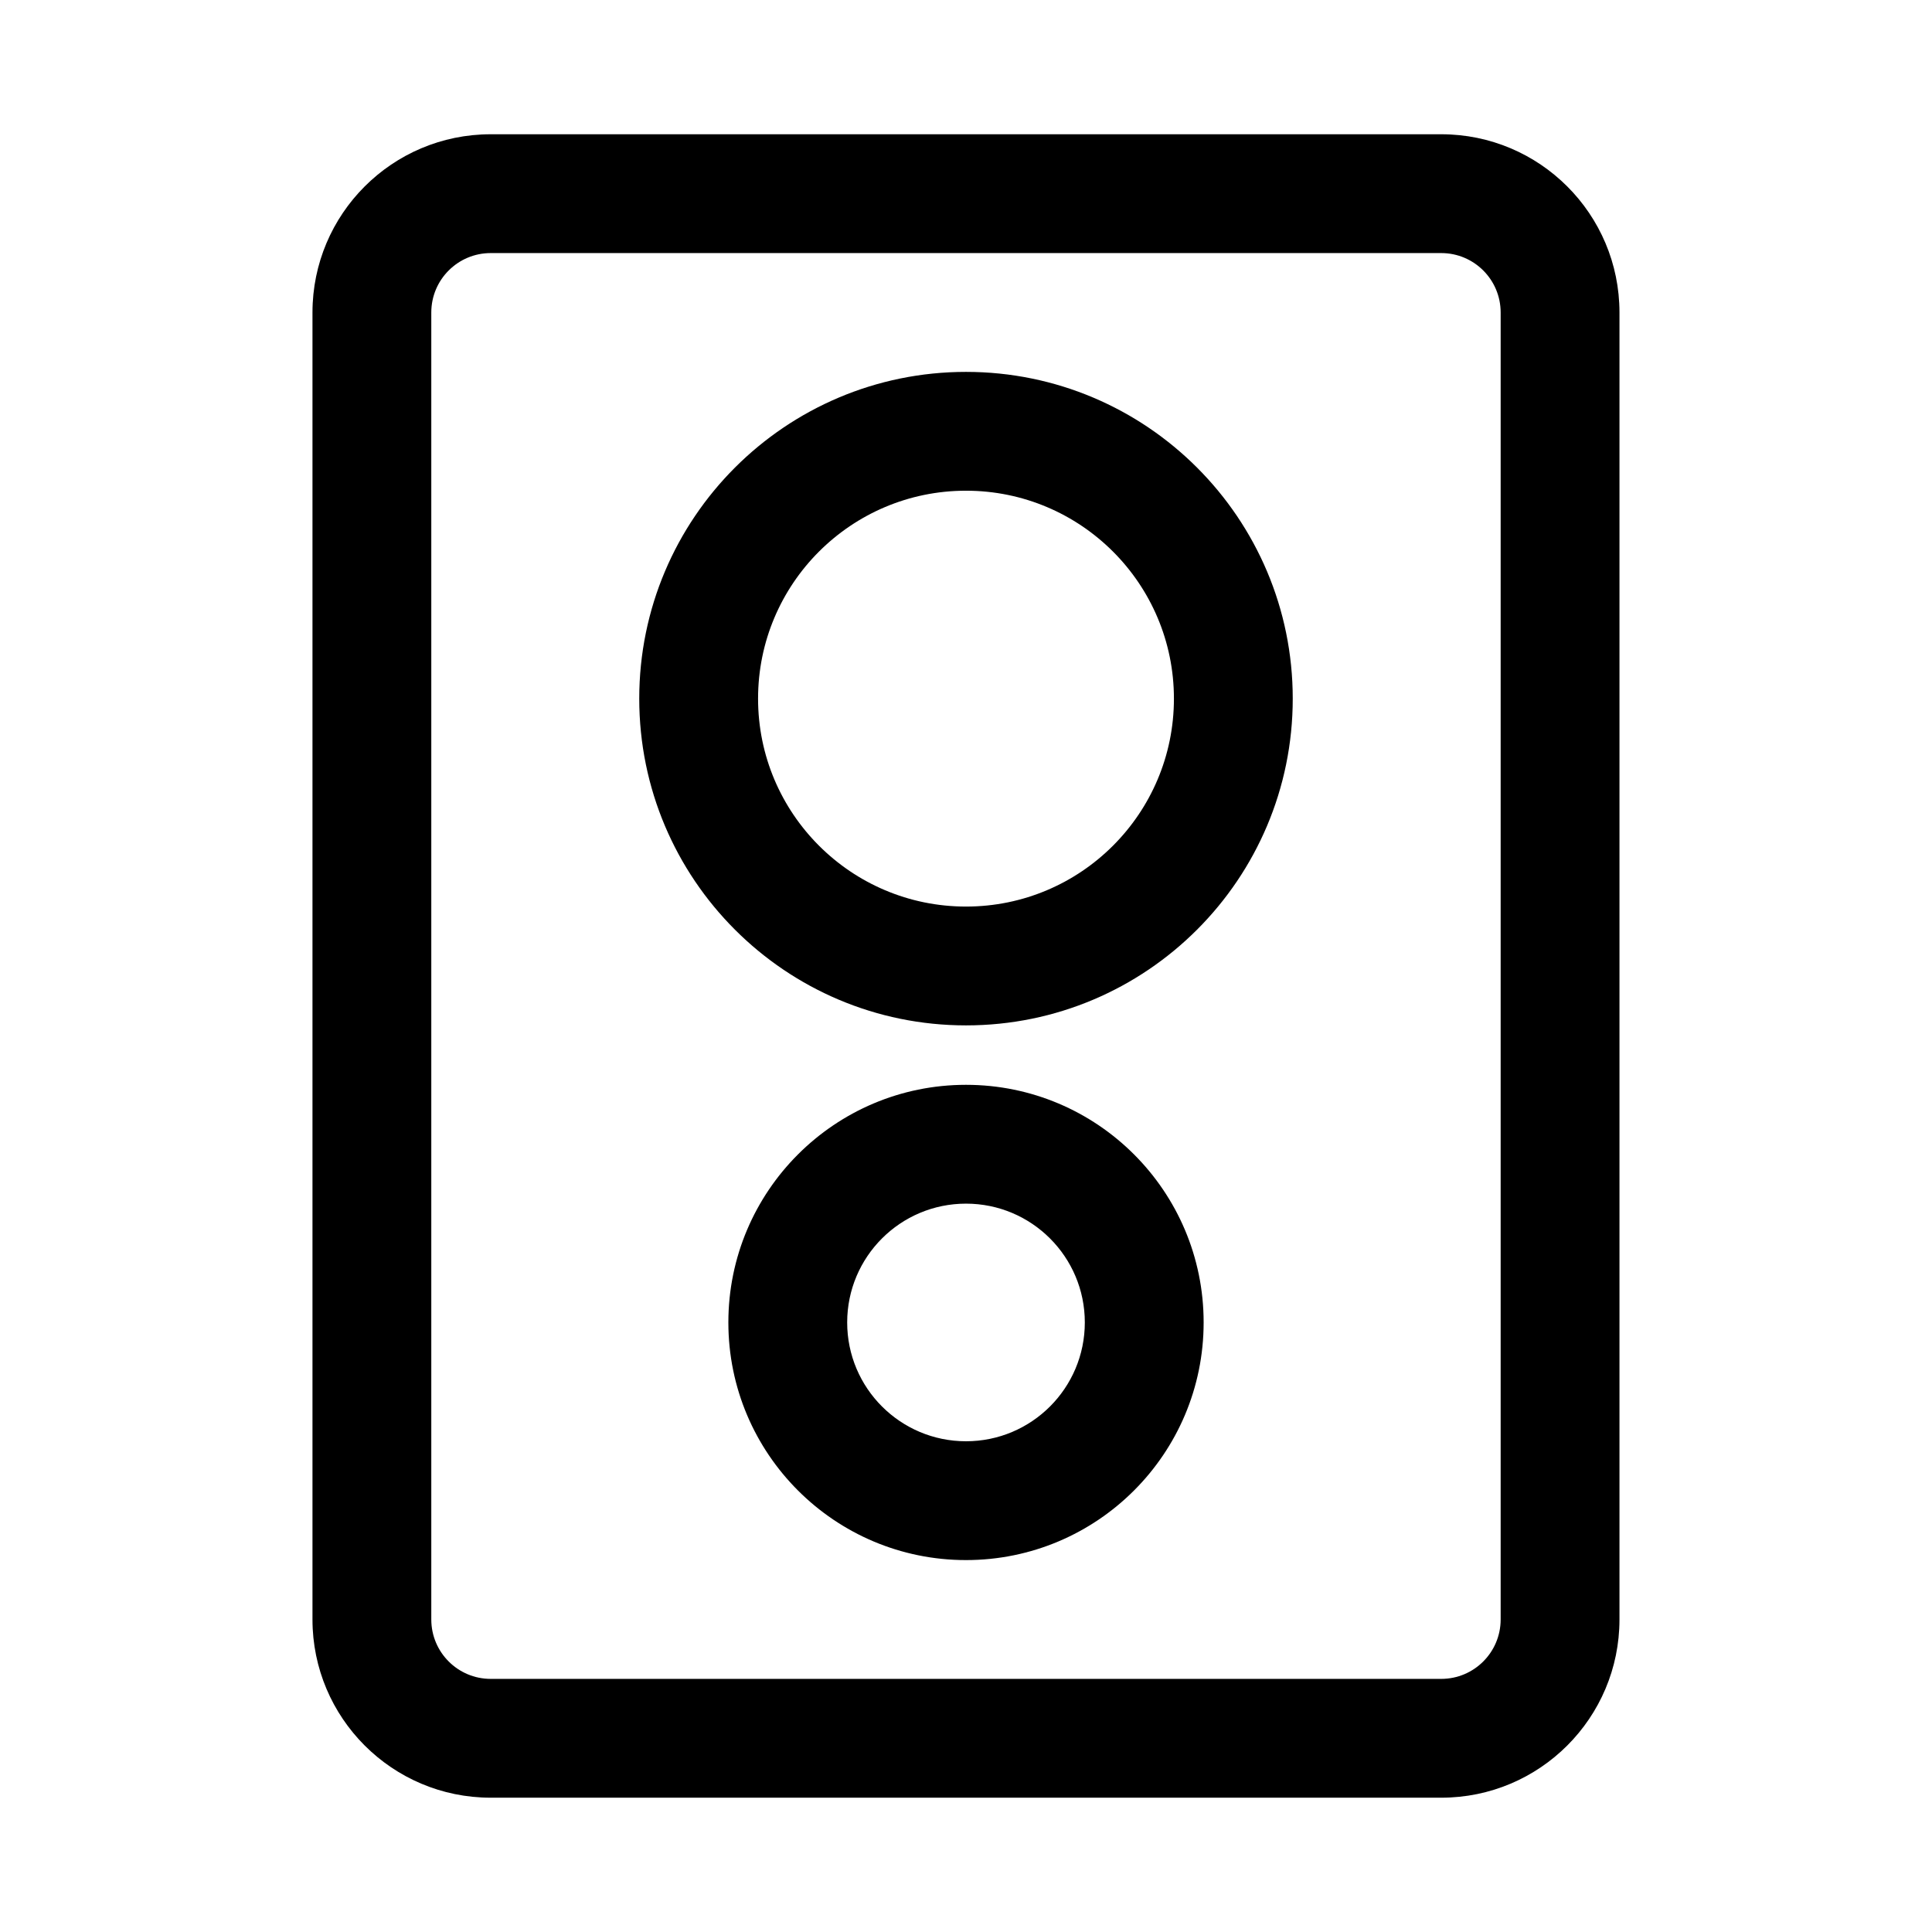
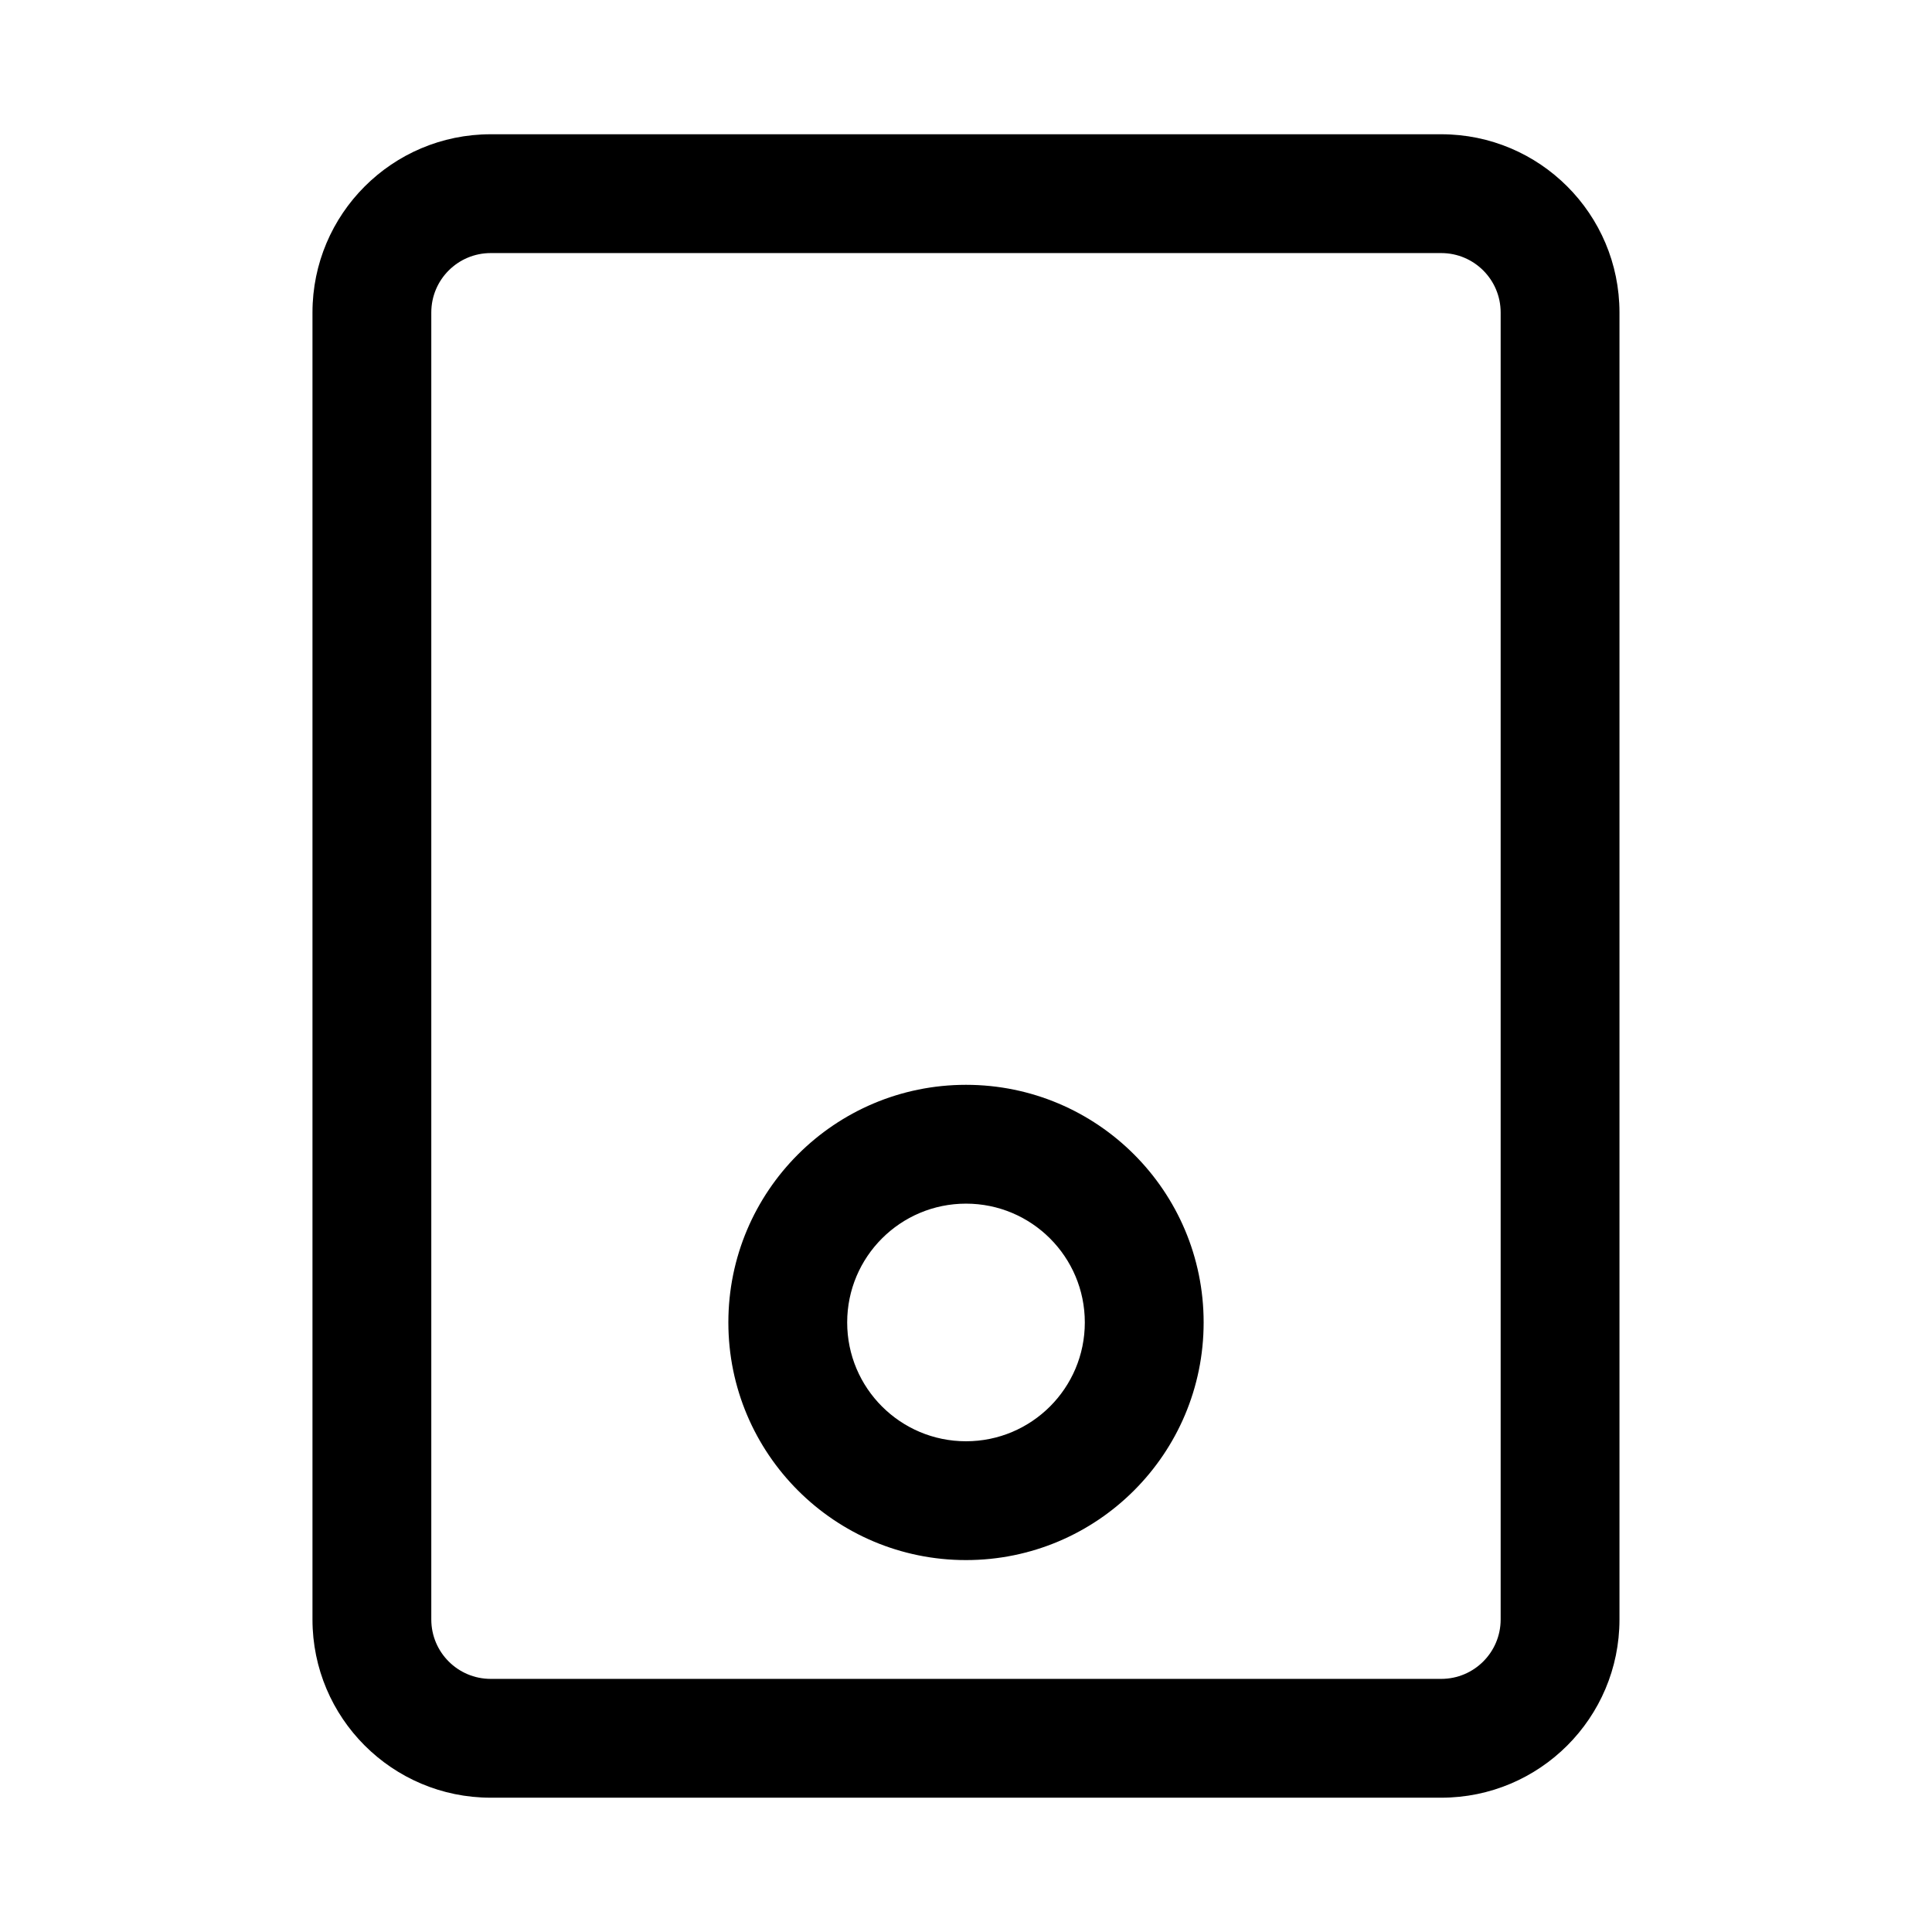
<svg xmlns="http://www.w3.org/2000/svg" fill="#000000" width="800px" height="800px" version="1.1" viewBox="144 144 512 512">
  <g fill-rule="evenodd">
    <path d="m226.81 226.81c0-26.086 21.148-47.23 47.234-47.23h251.9c26.086 0 47.234 21.145 47.234 47.23v346.37c0 26.086-21.148 47.23-47.234 47.23h-251.9c-26.086 0-47.234-21.145-47.234-47.23zm47.234-15.742c-8.695 0-15.746 7.047-15.746 15.742v346.37c0 8.695 7.051 15.742 15.746 15.742h251.9c8.695 0 15.746-7.047 15.746-15.742v-346.37c0-8.695-7.051-15.742-15.746-15.742z" />
-     <path d="m400 384.25c30.434 0 55.102-24.672 55.102-55.105 0-30.43-24.668-55.102-55.102-55.102s-55.105 24.672-55.105 55.102c0 30.434 24.672 55.105 55.105 55.105zm0 31.488c47.82 0 86.59-38.77 86.59-86.594 0-47.82-38.77-86.59-86.59-86.59-47.824 0-86.594 38.77-86.594 86.59 0 47.824 38.77 86.594 86.594 86.594z" />
    <path d="m400 525.95c17.387 0 31.488-14.098 31.488-31.488 0-17.387-14.102-31.484-31.488-31.484-17.391 0-31.488 14.098-31.488 31.484 0 17.391 14.098 31.488 31.488 31.488zm0 31.488c34.781 0 62.977-28.195 62.977-62.977 0-34.777-28.195-62.973-62.977-62.973s-62.977 28.195-62.977 62.973c0 34.781 28.195 62.977 62.977 62.977z" />
  </g>
</svg>